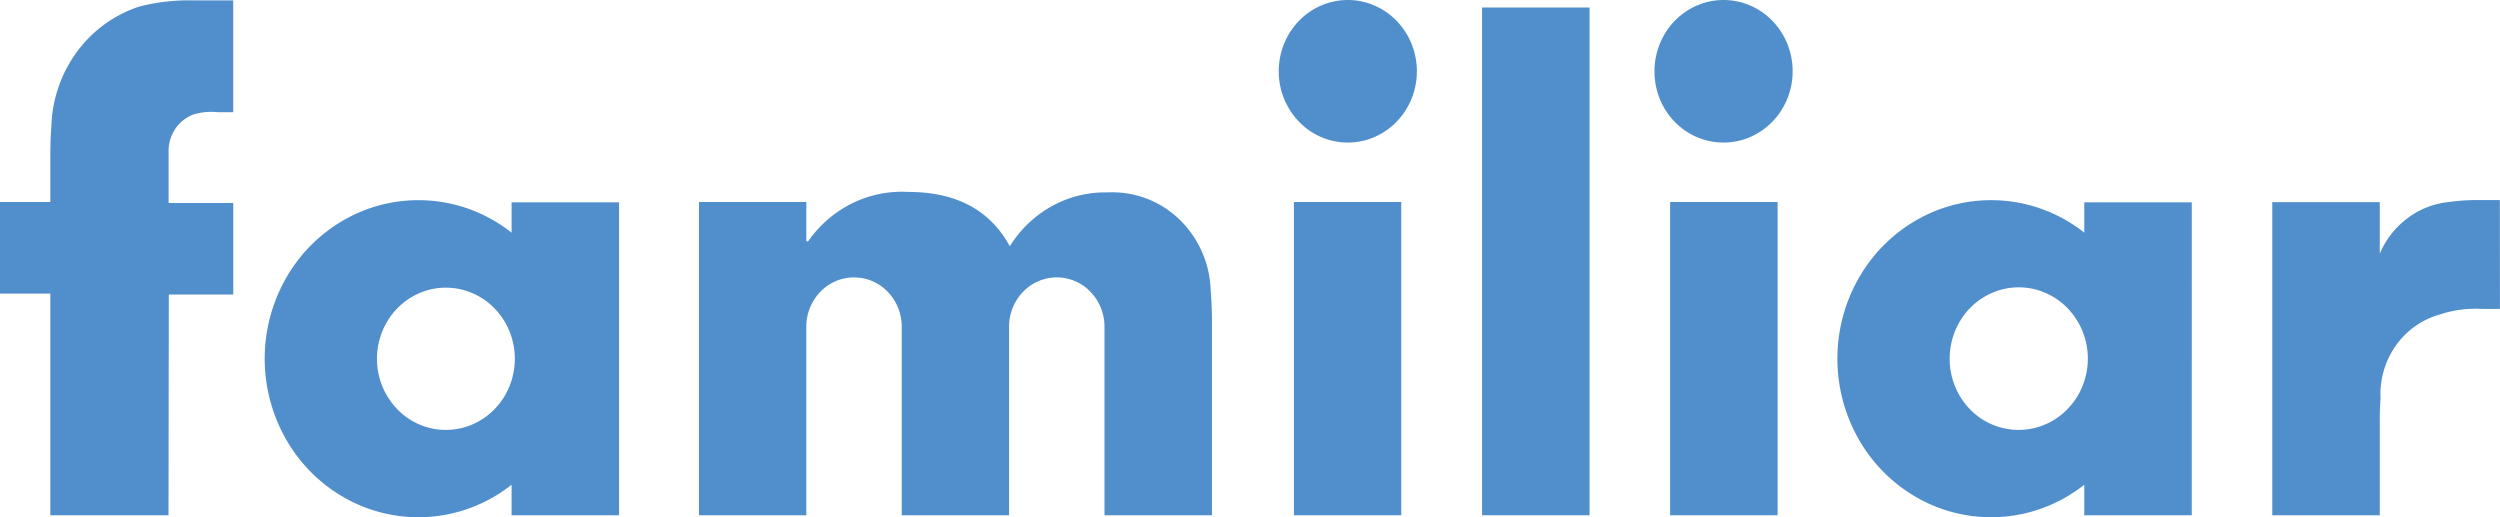
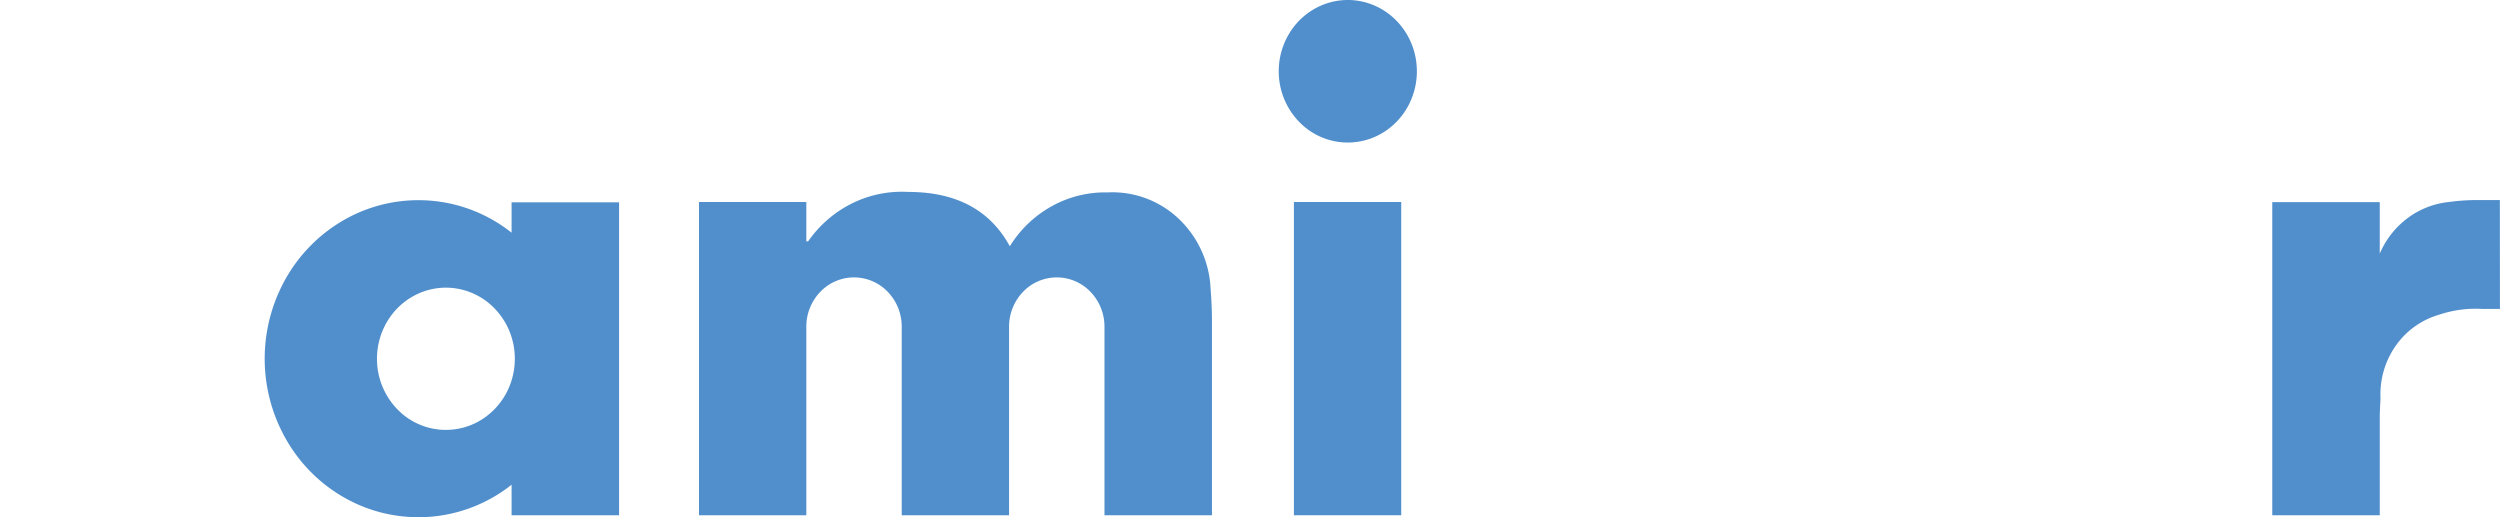
<svg xmlns="http://www.w3.org/2000/svg" id="svgexport-3" width="166.289" height="34.405" viewBox="0 0 166.289 34.405">
-   <path id="パス_31" data-name="パス 31" d="M11.209,34.263H3.348V19.519H0V13.428H3.348V10.685c0-.787,0-1.308.072-2.371A8.8,8.8,0,0,1,5.146,3.4,8.369,8.369,0,0,1,9.3.416a13.438,13.438,0,0,1,3.554-.4h2.658V7.454h-1.03a4.1,4.1,0,0,0-1.607.149,2.516,2.516,0,0,0-1.237.994,2.644,2.644,0,0,0-.422,1.558v3.338h4.3v6.091H11.229Z" transform="translate(0 0.009)" fill="#518fcc" />
  <path id="パス_32" data-name="パス 32" d="M52.167,7.03H45.028V27.865h7.139Z" transform="translate(41.037 6.407)" fill="#518fcc" />
-   <path id="パス_33" data-name="パス 33" d="M58.727.261h-7.15V34.034h7.15Z" transform="translate(47.005 0.238)" fill="#518fcc" />
-   <path id="パス_34" data-name="パス 34" d="M65.27,7.03H58.12V27.865h7.15Z" transform="translate(52.969 6.407)" fill="#518fcc" />
+   <path id="パス_33" data-name="パス 33" d="M58.727.261h-7.15h7.15Z" transform="translate(47.005 0.238)" fill="#518fcc" />
  <path id="パス_35" data-name="パス 35" d="M94.211,6.963H92.418a13.619,13.619,0,0,0-1.6.128,5.523,5.523,0,0,0-2.748,1.075,5.773,5.773,0,0,0-1.847,2.358V7.1h-7.15V27.926h7.15V21.877c0-.553,0-.946.052-1.7a5.622,5.622,0,0,1,.993-3.5,5.33,5.33,0,0,1,2.9-2.089,7.627,7.627,0,0,1,2.905-.383h1.144Z" transform="translate(72.068 6.346)" fill="#518fcc" />
  <path id="パス_36" data-name="パス 36" d="M44.5,4.741a4.848,4.848,0,0,1,.774-2.634A4.629,4.629,0,0,1,47.336.361a4.464,4.464,0,0,1,2.655-.27,4.553,4.553,0,0,1,2.353,1.3A4.789,4.789,0,0,1,53.6,3.816a4.88,4.88,0,0,1-.261,2.739,4.711,4.711,0,0,1-1.692,2.128,4.488,4.488,0,0,1-5.8-.59A4.819,4.819,0,0,1,44.5,4.741Z" transform="translate(40.556 0)" fill="#518fcc" />
-   <path id="パス_37" data-name="パス 37" d="M57.576,4.741a4.849,4.849,0,0,1,.775-2.635A4.63,4.63,0,0,1,60.415.36,4.463,4.463,0,0,1,63.071.092a4.553,4.553,0,0,1,2.353,1.3,4.79,4.79,0,0,1,1.255,2.43,4.88,4.88,0,0,1-.266,2.74,4.712,4.712,0,0,1-1.7,2.126,4.488,4.488,0,0,1-4.312.433,4.579,4.579,0,0,1-1.489-1.028,4.743,4.743,0,0,1-.993-1.538A4.863,4.863,0,0,1,57.576,4.741Z" transform="translate(52.473 0)" fill="#518fcc" />
  <path id="パス_38" data-name="パス 38" d="M16.68,17.516a4.838,4.838,0,0,1,.773-2.628,4.617,4.617,0,0,1,2.057-1.742,4.453,4.453,0,0,1,2.649-.269,4.542,4.542,0,0,1,2.347,1.295,4.779,4.779,0,0,1,1.255,2.422,4.872,4.872,0,0,1-.261,2.733,4.7,4.7,0,0,1-1.688,2.123,4.478,4.478,0,0,1-5.789-.588A4.808,4.808,0,0,1,16.68,17.516ZM25.633,7.109v2.02A9.961,9.961,0,0,0,14.9,8.059a10.343,10.343,0,0,0-4.151,3.889,10.831,10.831,0,0,0,0,11.126A10.343,10.343,0,0,0,14.9,26.963a9.961,9.961,0,0,0,10.733-1.07v2.03h7.15V7.109Z" transform="translate(8.395 6.348)" fill="#518fcc" />
-   <path id="パス_39" data-name="パス 39" d="M71.41,17.516a4.851,4.851,0,0,1,.77-2.638,4.629,4.629,0,0,1,2.062-1.751,4.462,4.462,0,0,1,2.657-.272,4.553,4.553,0,0,1,2.355,1.3,4.79,4.79,0,0,1,1.258,2.43,4.881,4.881,0,0,1-.264,2.741,4.712,4.712,0,0,1-1.7,2.127,4.5,4.5,0,0,1-5.8-.591A4.807,4.807,0,0,1,71.41,17.516ZM80.363,7.109v2.02A9.96,9.96,0,0,0,69.63,8.059a10.343,10.343,0,0,0-4.151,3.889,10.832,10.832,0,0,0,0,11.126,10.344,10.344,0,0,0,4.151,3.889,9.961,9.961,0,0,0,10.733-1.07v2.03h7.15V7.109Z" transform="translate(58.274 6.348)" fill="#518fcc" />
  <path id="パス_40" data-name="パス 40" d="M45,10.3c-1.185-2.179-3.276-3.614-6.748-3.614a7.462,7.462,0,0,0-3.742.759A7.729,7.729,0,0,0,31.588,9.97h-.124V7.355H24.325V28.19h7.139V15.647a3.327,3.327,0,0,1,.929-2.315,3.1,3.1,0,0,1,4.488,0,3.328,3.328,0,0,1,.929,2.315V28.19H44.95V15.647a3.327,3.327,0,0,1,.929-2.315,3.1,3.1,0,0,1,4.488,0,3.328,3.328,0,0,1,.929,2.315V28.19h7.15V15.37c0-.978-.052-1.711-.093-2.275a6.827,6.827,0,0,0-2.147-4.651,6.412,6.412,0,0,0-4.7-1.727,7.324,7.324,0,0,0-3.706.912A7.608,7.608,0,0,0,45,10.3Z" transform="translate(22.169 6.081)" fill="#518fcc" />
</svg>